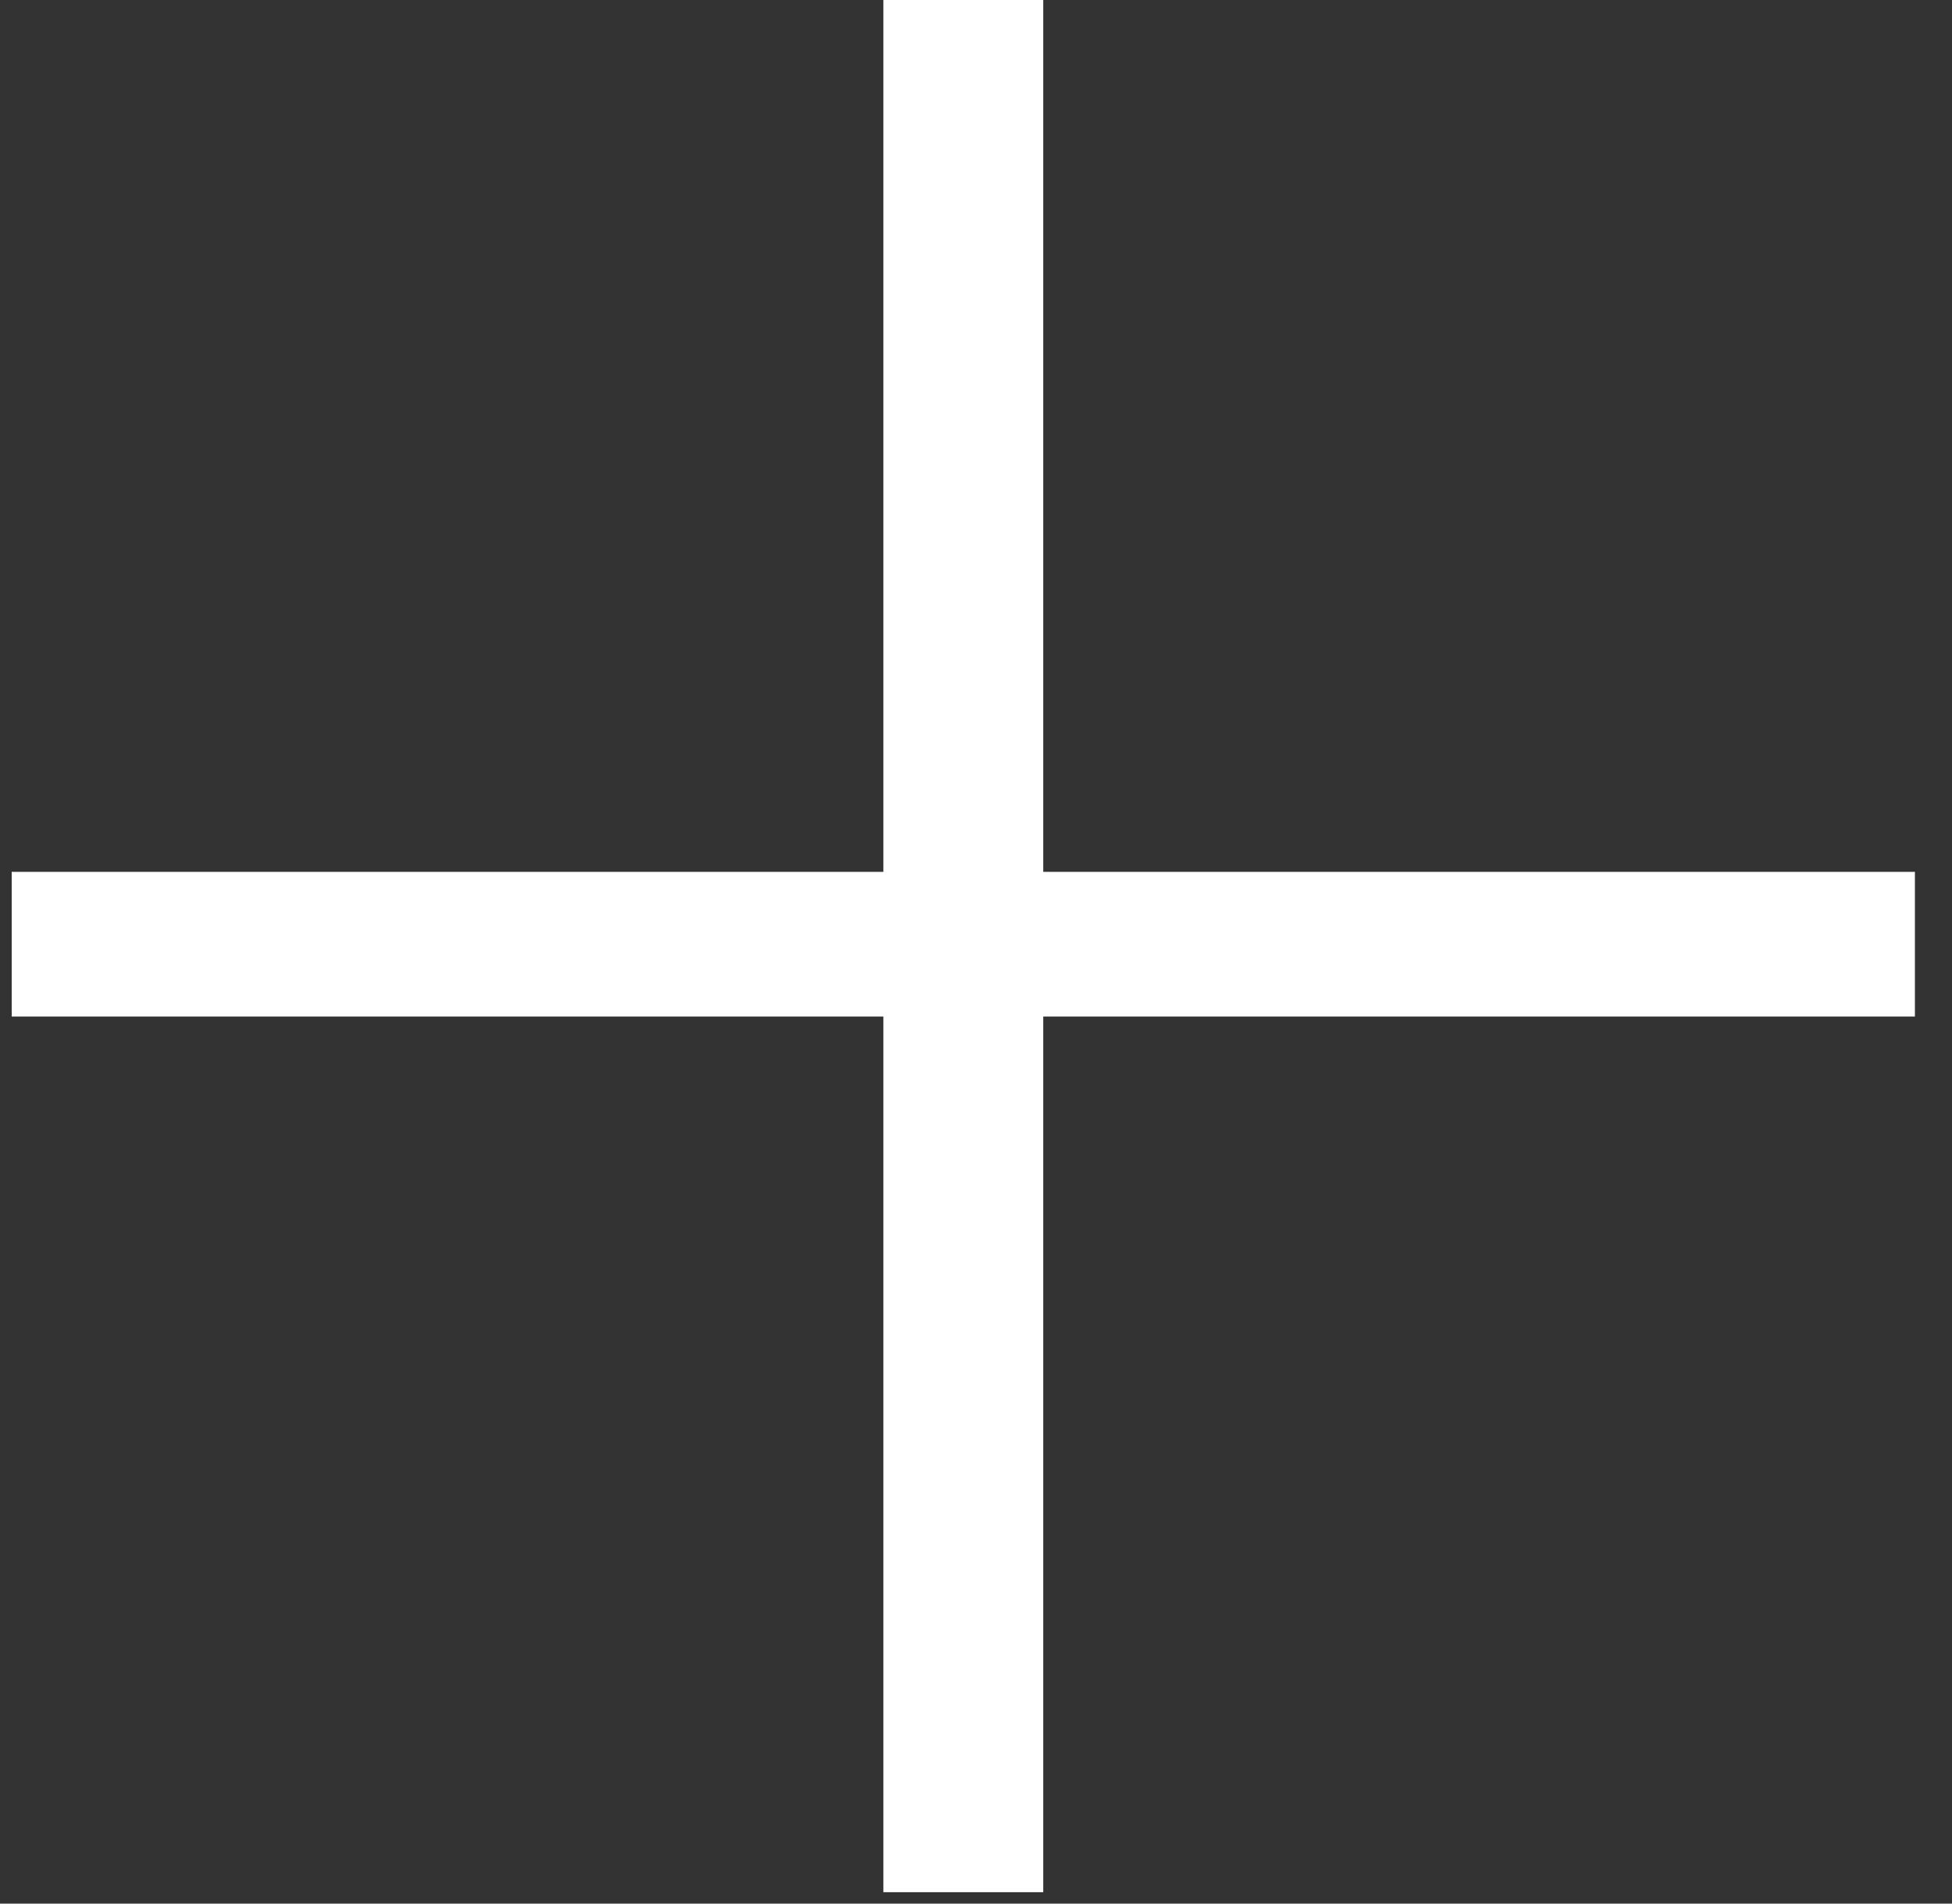
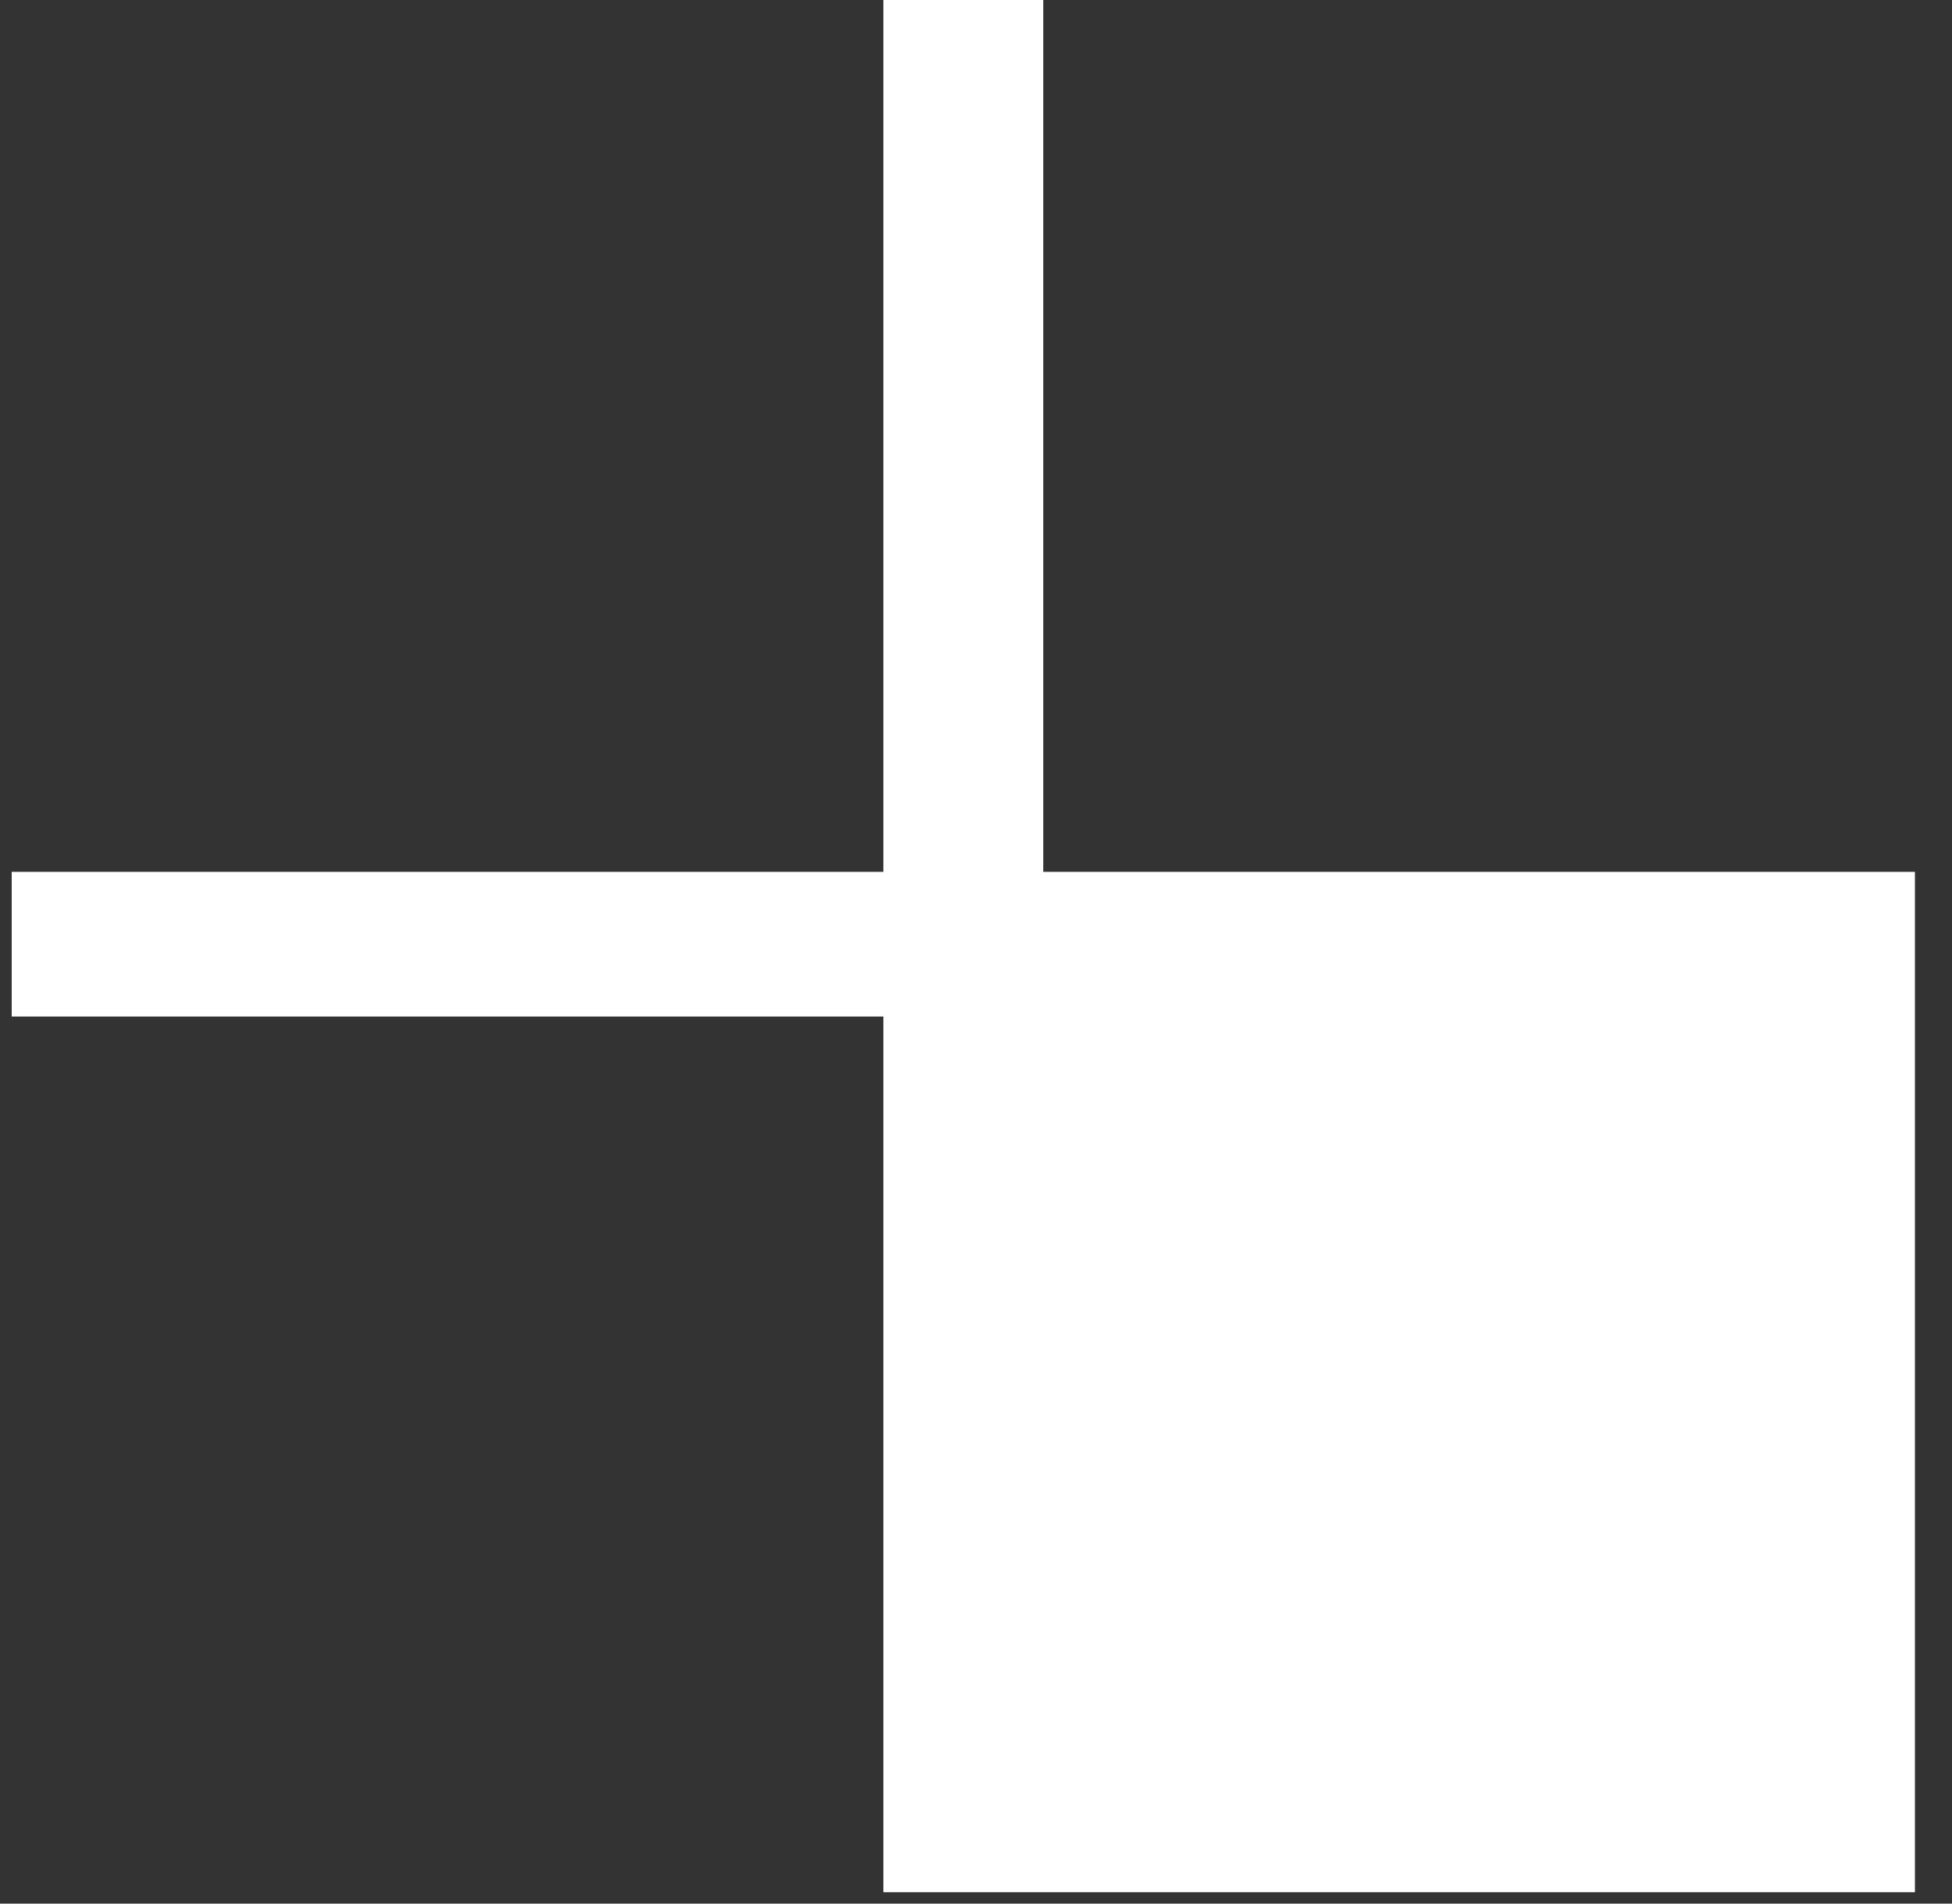
<svg xmlns="http://www.w3.org/2000/svg" width="40" height="39" viewBox="0 0 40 39" fill="none">
  <rect x="0" y="0" width="40" height="39" fill="#333333" stroke="none" />
-   <path d="M21.378 38.766H18.102V20.826H0.24V17.862H18.102V0H21.378V17.862H39.24V20.826H21.378V38.766Z" fill="white" />
+   <path d="M21.378 38.766H18.102V20.826H0.24V17.862H18.102V0H21.378V17.862H39.24V20.826V38.766Z" fill="white" />
</svg>